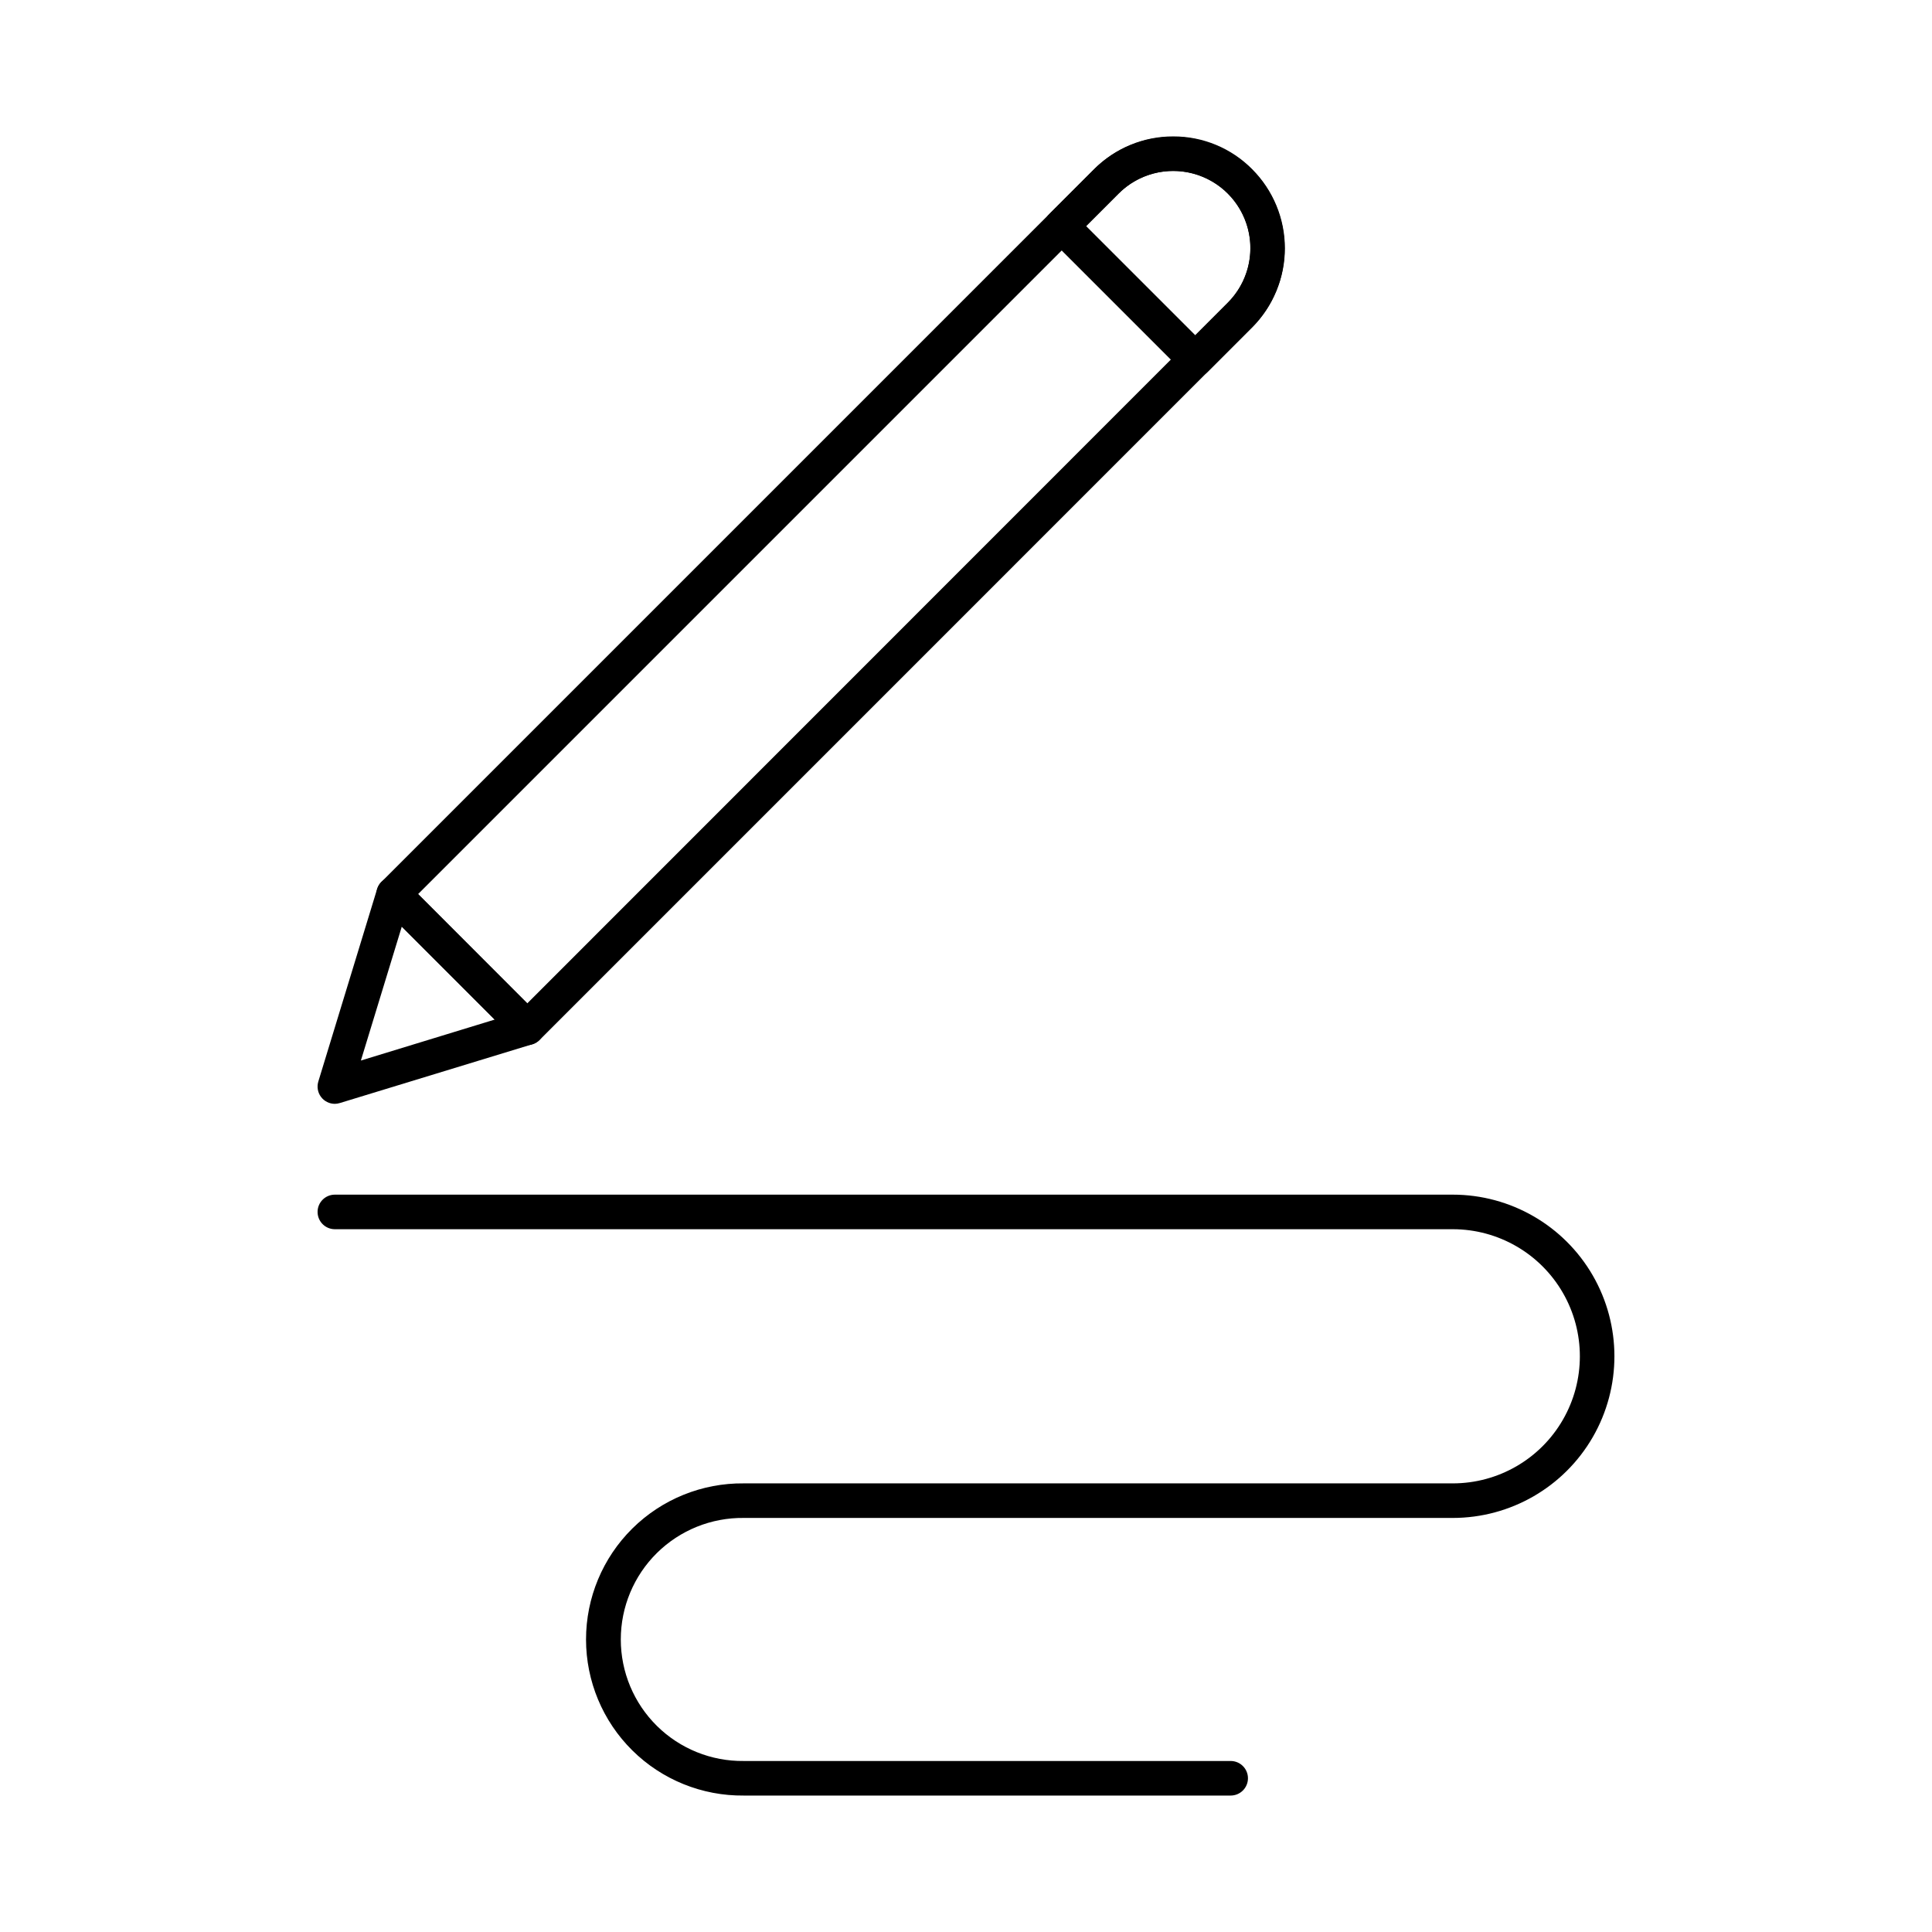
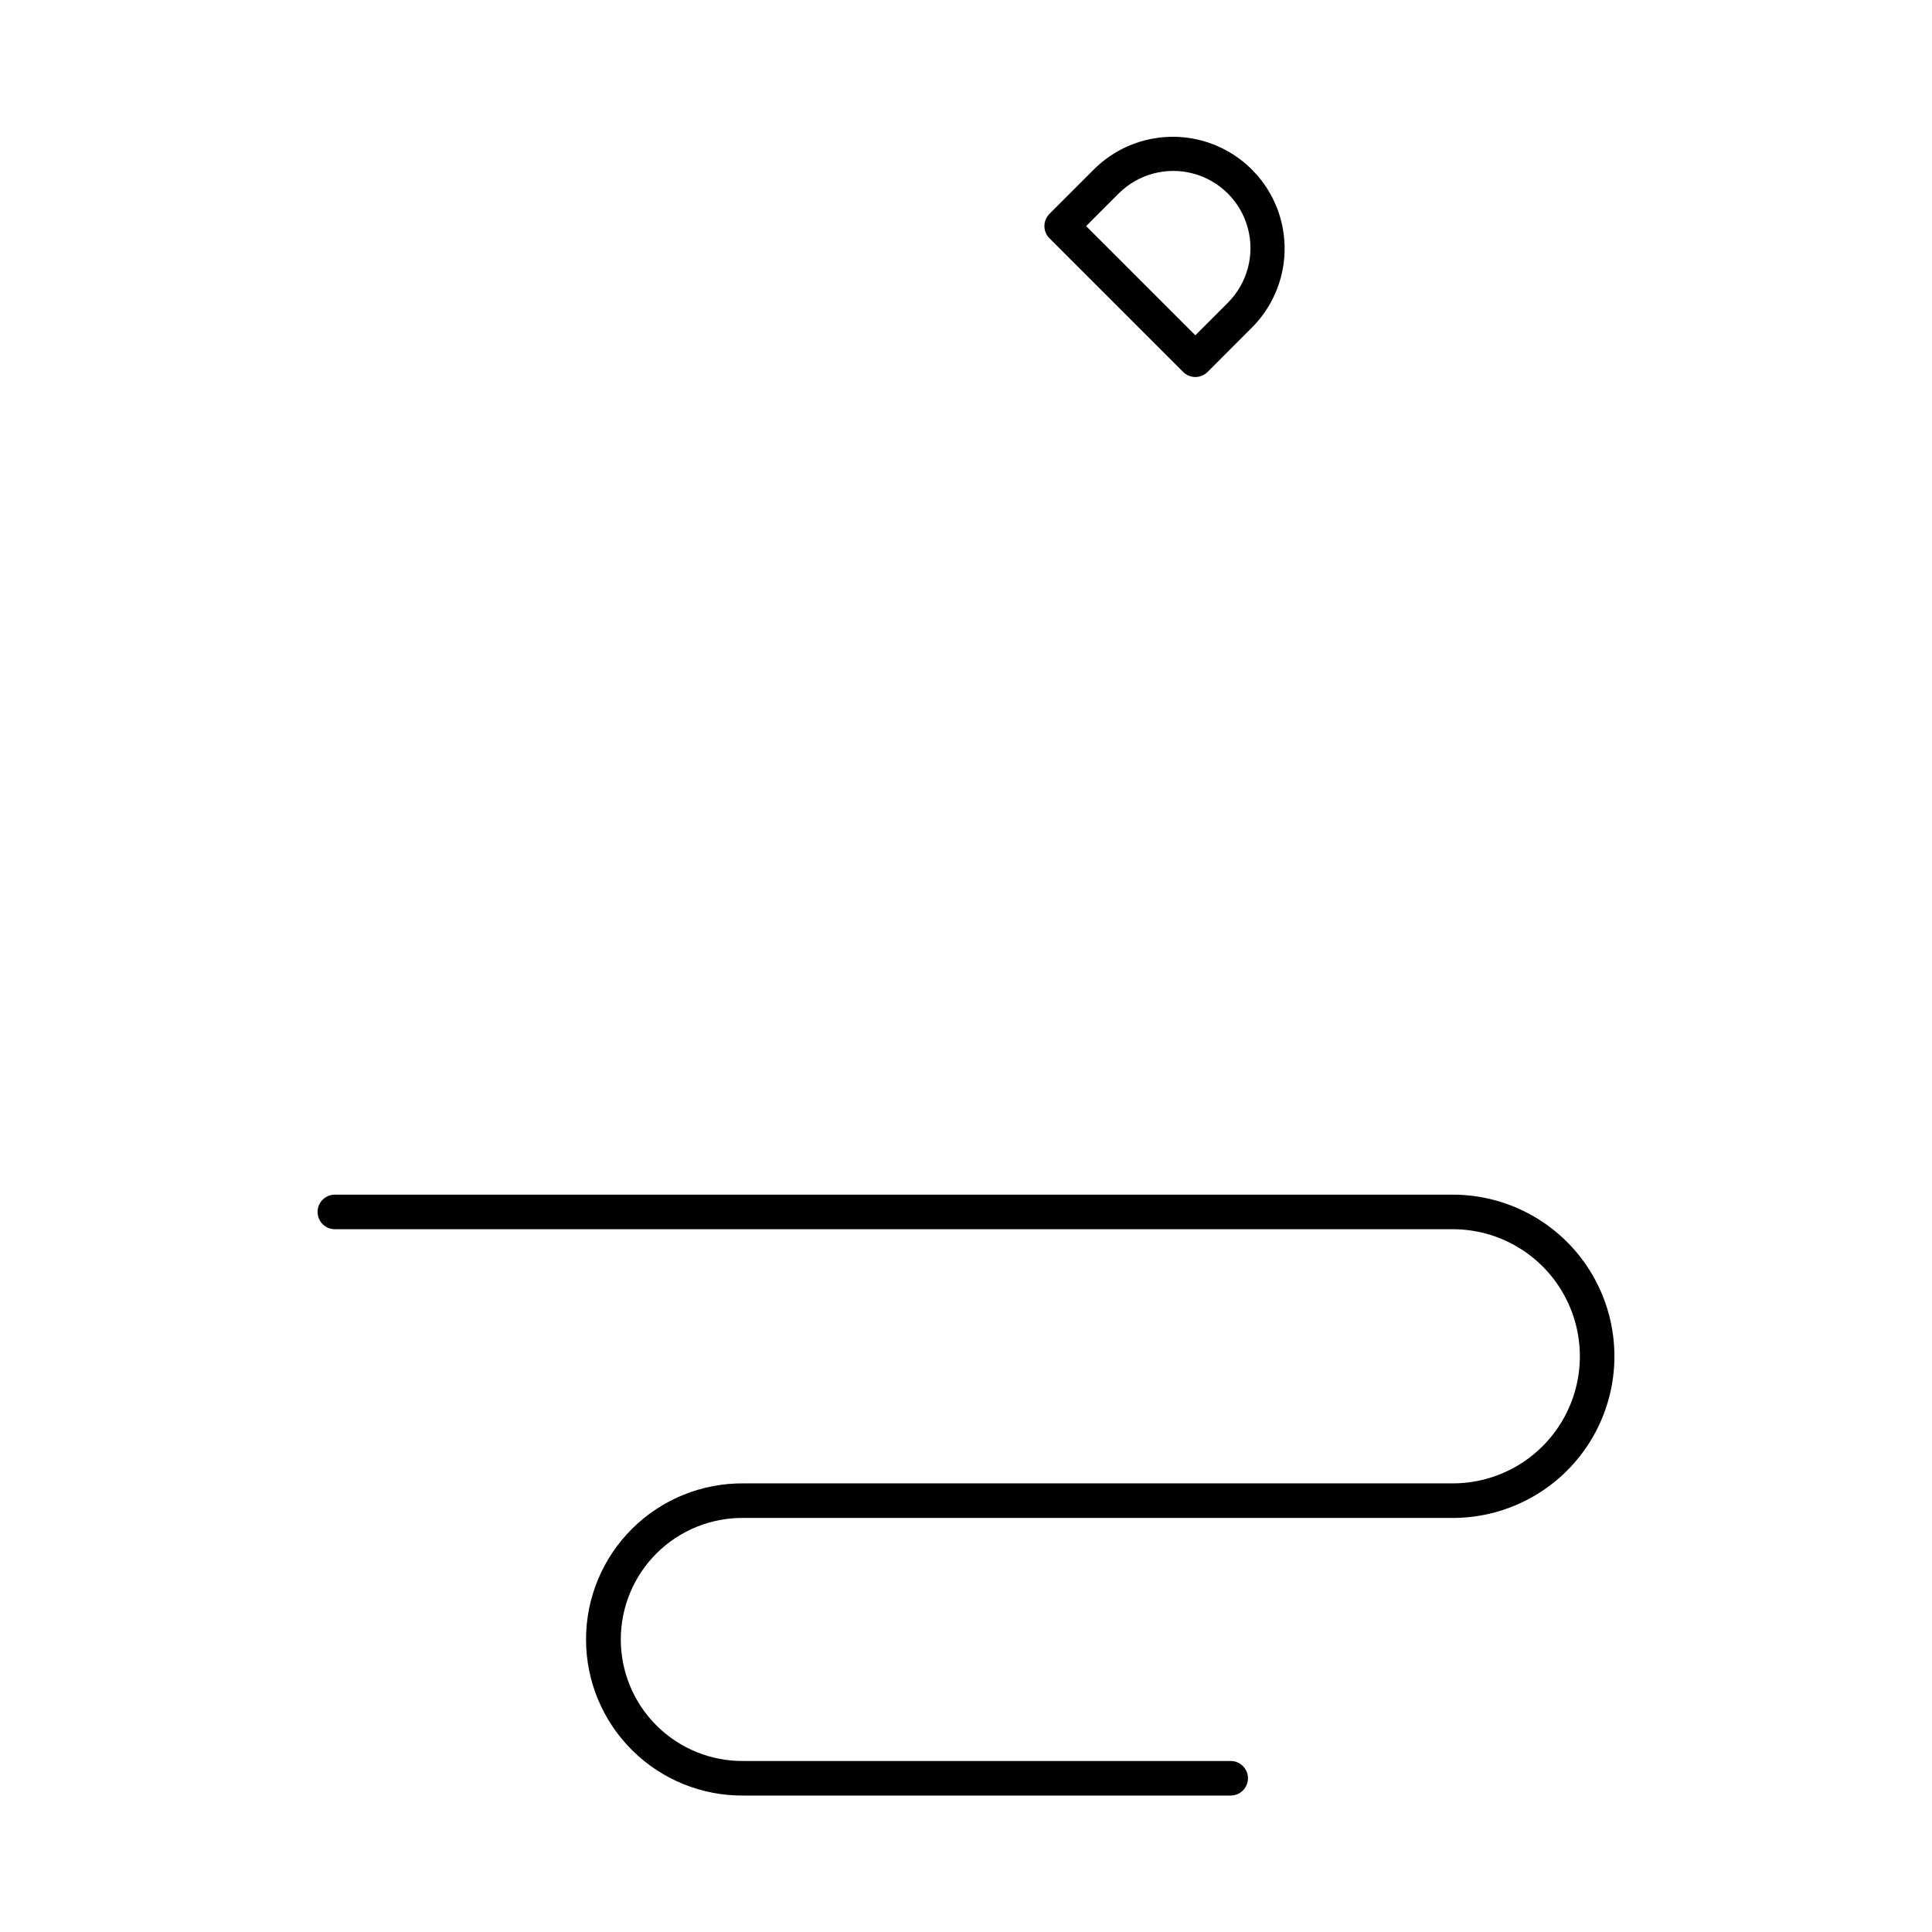
<svg xmlns="http://www.w3.org/2000/svg" fill="#000000" width="800px" height="800px" version="1.1" viewBox="144 144 512 512">
  <g>
-     <path d="m283.74 420.96c-1.215 0-2.383-0.48-3.242-1.34l-35.398-35.449v-0.004c-1.789-1.785-1.789-4.688 0-6.473l188.87-188.87c5.547-5.574 13.09-8.695 20.953-8.672h0.039c7.848-0.016 15.375 3.117 20.895 8.699 5.539 5.559 8.652 13.086 8.652 20.934 0 7.848-3.113 15.379-8.652 20.934l-188.88 188.9c-0.859 0.859-2.023 1.34-3.238 1.34zm-28.934-40.023 28.922 28.969 185.62-185.68h0.004c3.836-3.832 5.992-9.023 6-14.445 0.008-5.418-2.137-10.617-5.965-14.457-3.824-3.84-9.016-6-14.434-6.012h-0.023c-5.434-0.02-10.648 2.133-14.484 5.981z" />
    <path d="m460.78 243.91c-1.219 0-2.383-0.484-3.242-1.344l-35.418-35.418c-1.789-1.789-1.789-4.688 0-6.477l11.859-11.859-0.004 0.004c7.496-7.418 18.371-10.289 28.555-7.543 10.18 2.75 18.133 10.703 20.883 20.883 2.746 10.184-0.125 21.055-7.543 28.555l-11.852 11.859v-0.004c-0.859 0.859-2.023 1.344-3.238 1.344zm-28.945-39.996 28.945 28.941 8.613-8.621c5.172-5.172 7.191-12.707 5.297-19.77-1.891-7.062-7.406-12.578-14.469-14.469-7.062-1.895-14.598 0.125-19.77 5.297z" />
-     <path d="m232.74 436.53c-1.453 0-2.82-0.688-3.684-1.855-0.863-1.168-1.121-2.676-0.695-4.066l15.574-51.008c0.469-1.535 1.711-2.711 3.269-3.102 1.559-0.387 3.211 0.07 4.344 1.207l35.414 35.418c1.141 1.137 1.598 2.785 1.207 4.348-0.387 1.562-1.566 2.805-3.106 3.273l-51.004 15.574v-0.004c-0.43 0.137-0.871 0.211-1.32 0.215zm17.738-46.961-10.84 35.484 35.477-10.855z" />
    <path d="m470.14 619.84h-129.03c-11.047 0.113-21.68-4.191-29.535-11.961-7.852-7.769-12.27-18.359-12.27-29.406 0-11.047 4.418-21.633 12.27-29.402 7.856-7.769 18.488-12.078 29.535-11.961h187.89c12.031 0 23.152-6.418 29.168-16.84 6.016-10.418 6.016-23.258 0-33.676-6.016-10.422-17.137-16.84-29.168-16.84h-296.26c-2.531 0-4.578-2.051-4.578-4.582 0-2.527 2.047-4.578 4.578-4.578h296.26c15.305 0 29.449 8.164 37.102 21.418 7.648 13.254 7.648 29.586 0 42.84-7.652 13.254-21.797 21.418-37.102 21.418h-187.89c-8.609-0.102-16.898 3.246-23.023 9.293-6.125 6.051-9.57 14.305-9.57 22.91 0 8.609 3.445 16.859 9.57 22.91s14.414 9.398 23.023 9.297h129.03c2.531 0 4.582 2.051 4.582 4.578 0 2.531-2.051 4.582-4.582 4.582z" />
  </g>
</svg>